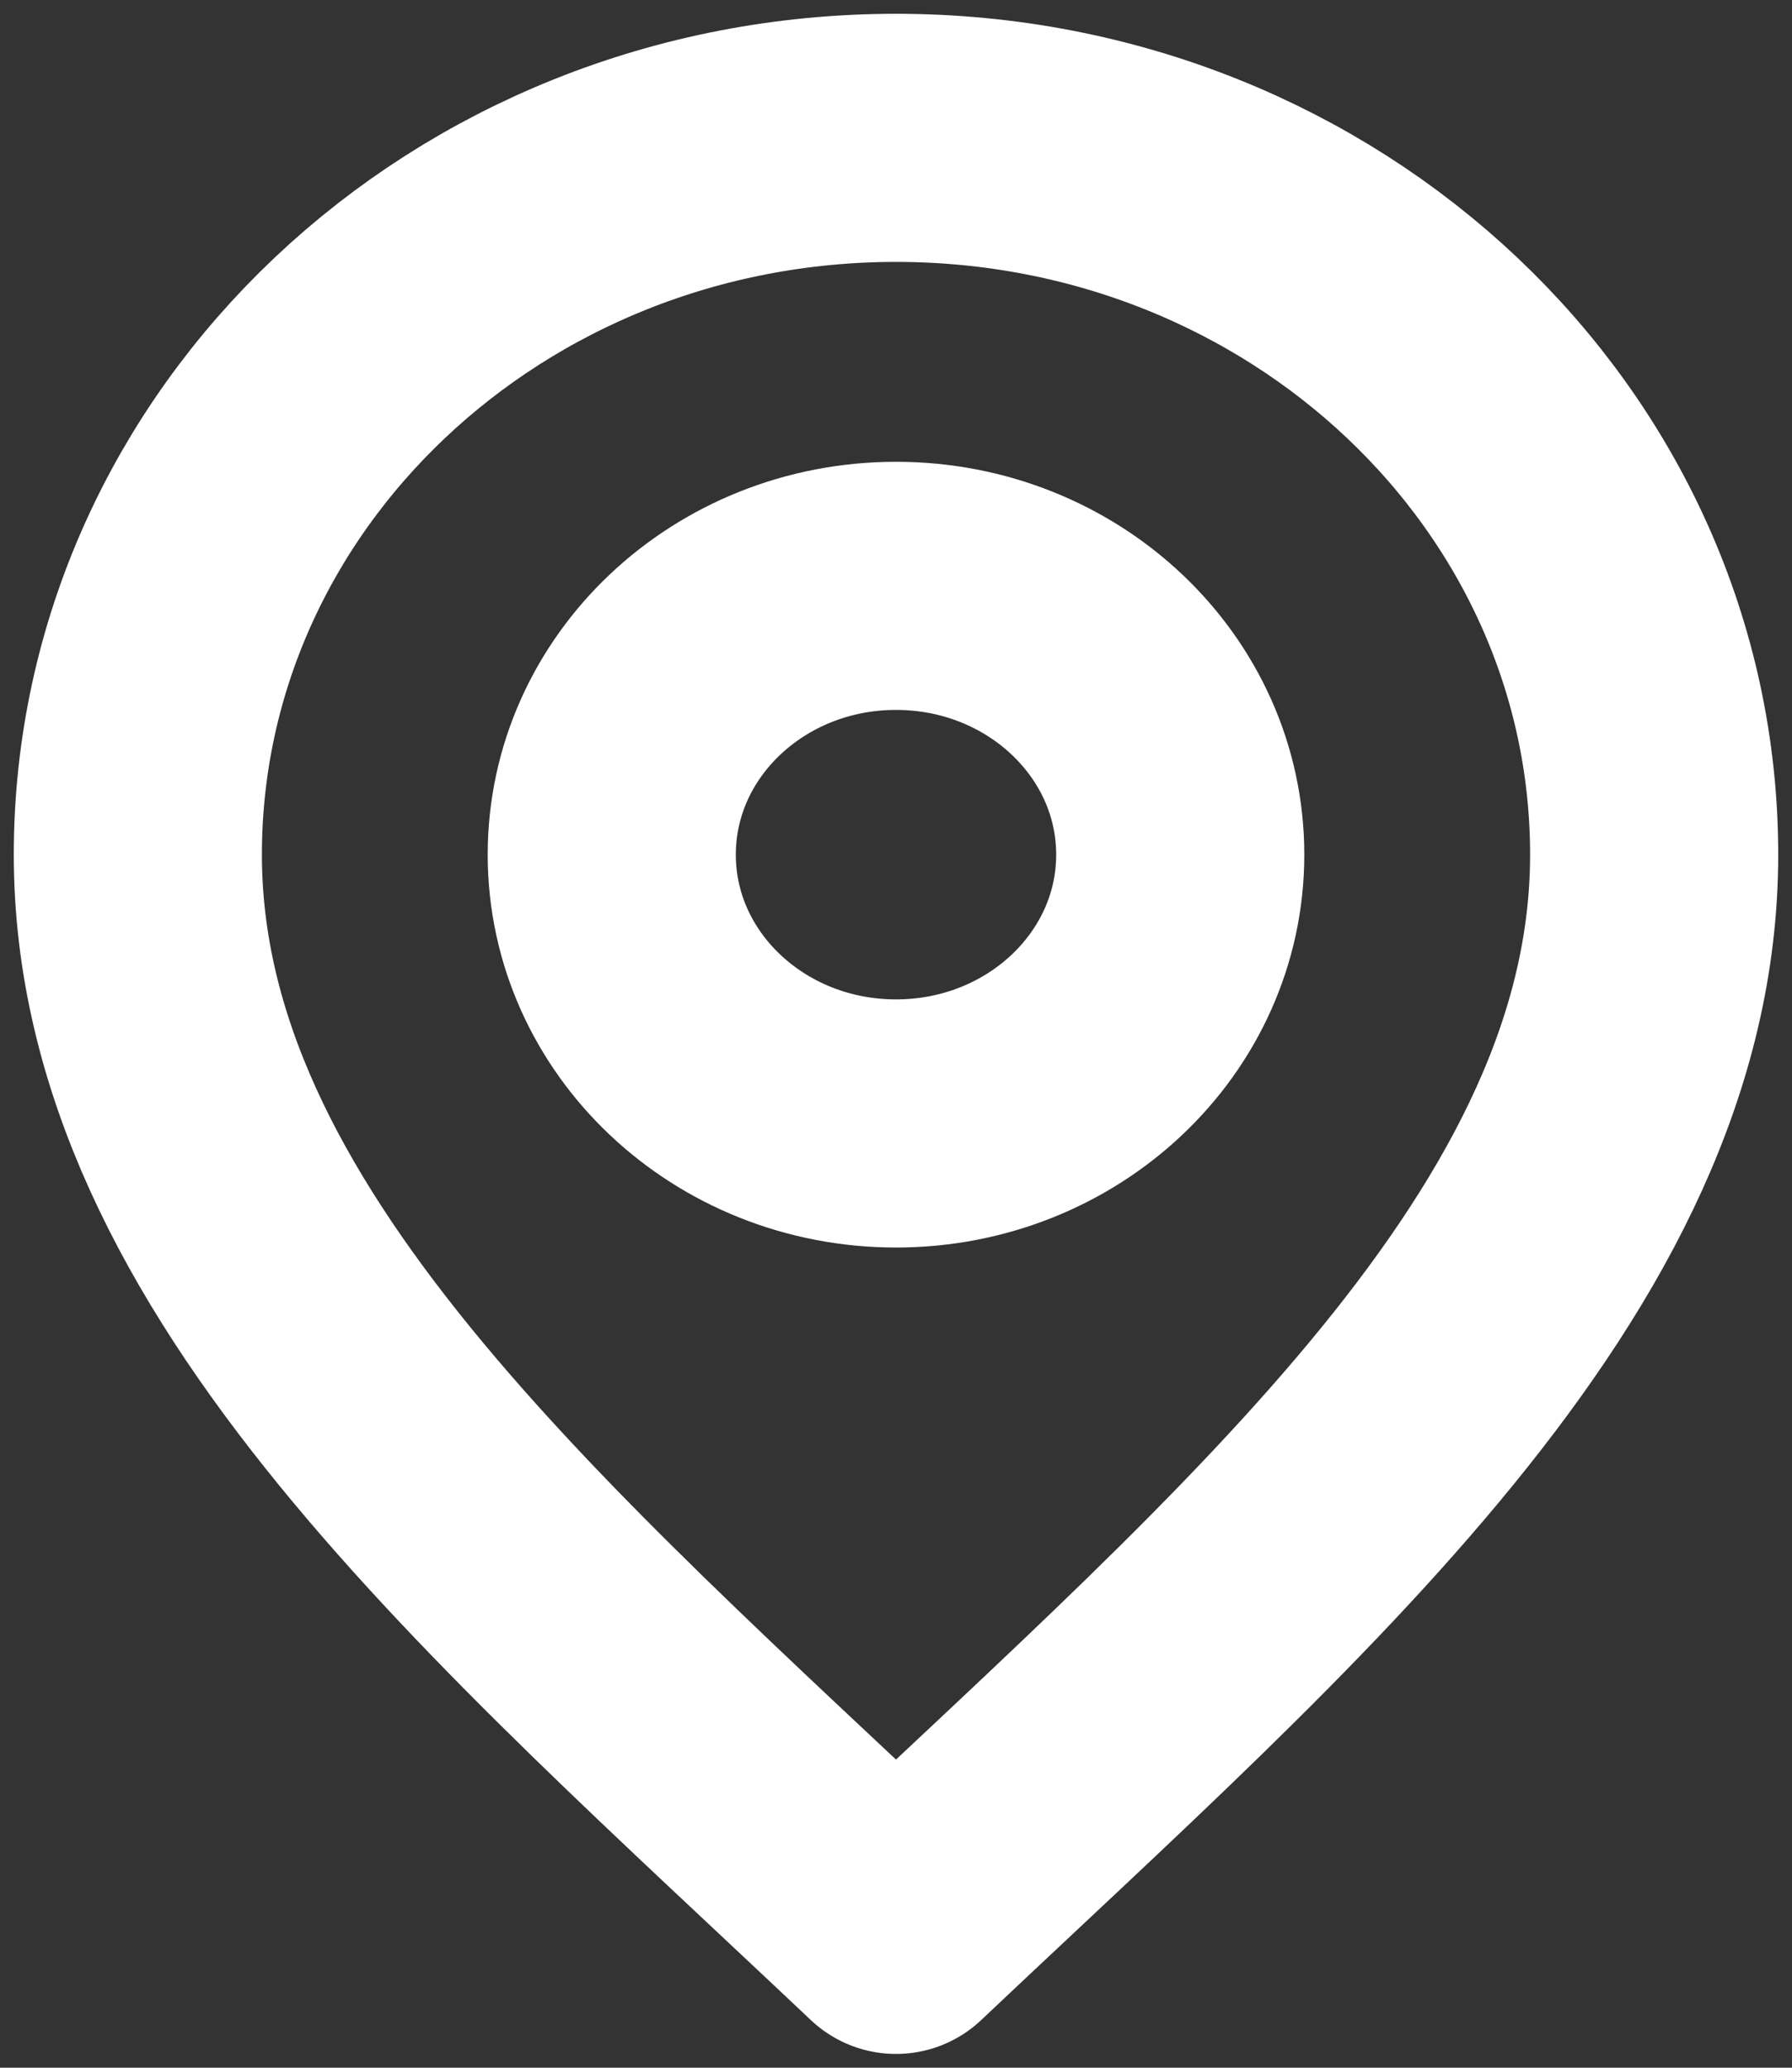
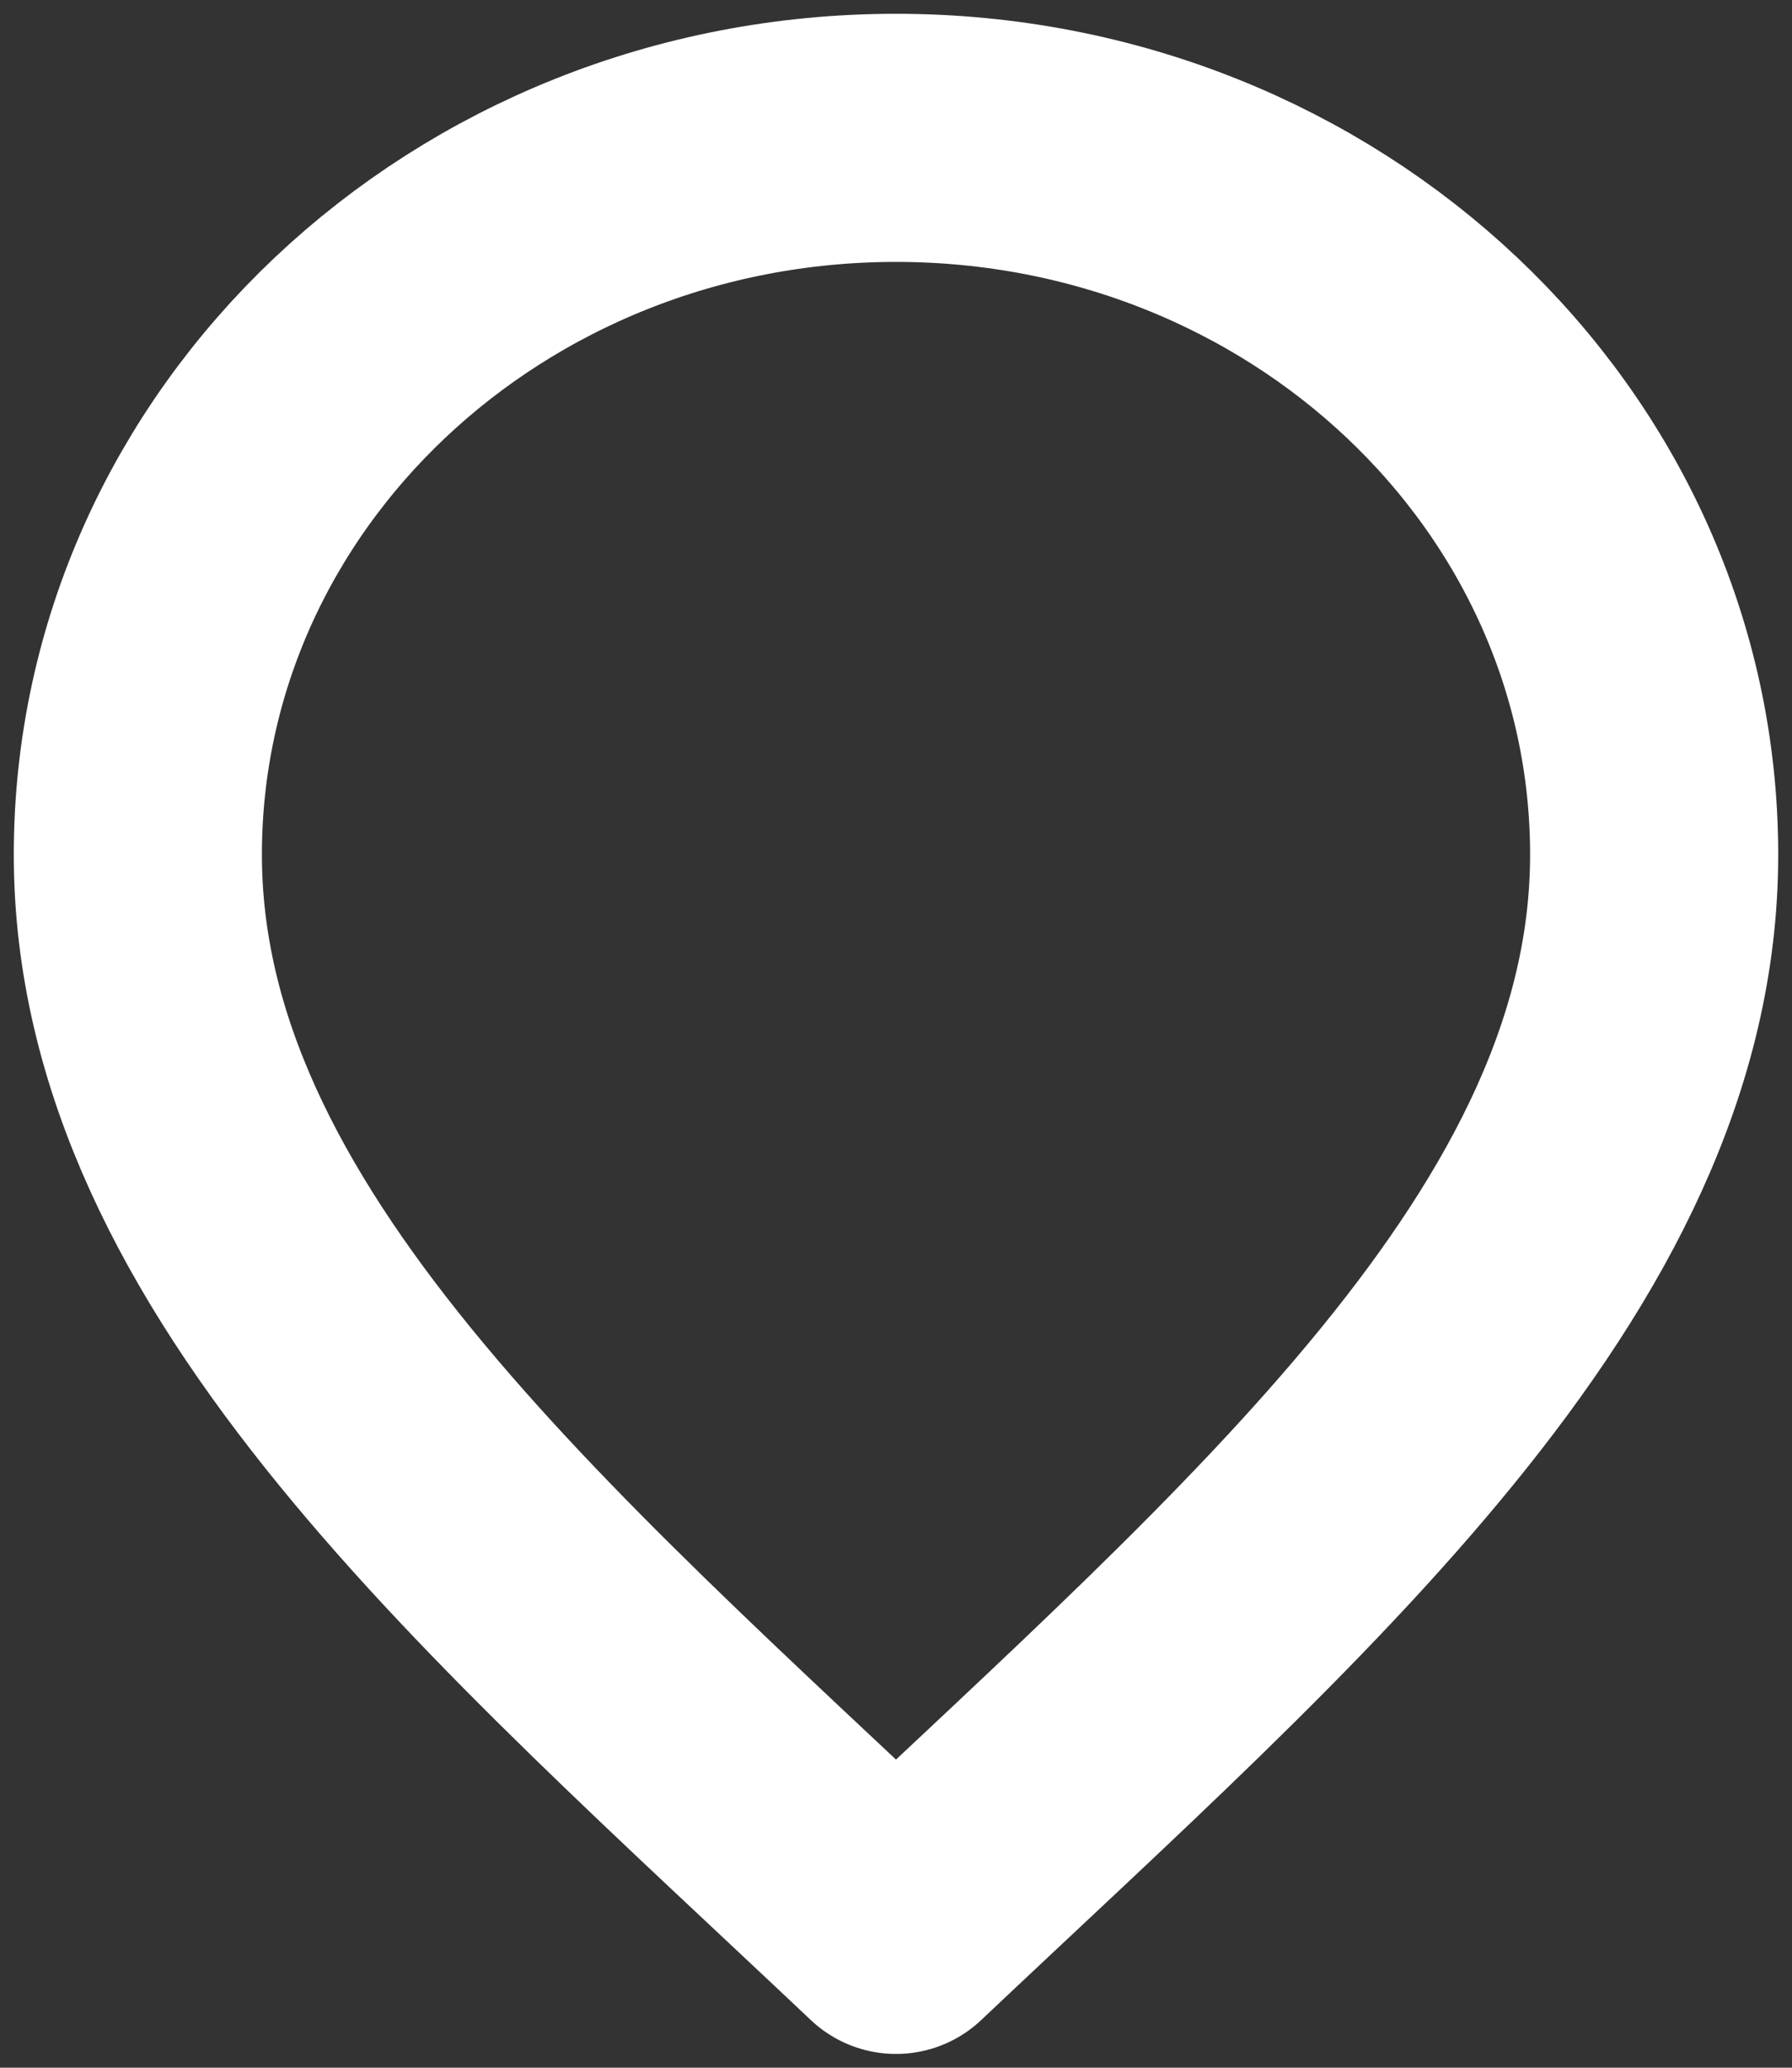
<svg xmlns="http://www.w3.org/2000/svg" width="13" height="15" viewBox="0 0 13 15" fill="none">
  <rect x="0" y="0" width="13" height="15" fill="#333333" stroke="none" />
-   <path d="M6.5 8.15C7.639 8.15 8.562 7.277 8.562 6.2C8.562 5.123 7.639 4.25 6.5 4.25C5.361 4.25 4.438 5.123 4.438 6.2C4.438 7.277 5.361 8.15 6.5 8.15Z" stroke="white" stroke-width="1.8" stroke-linecap="round" stroke-linejoin="round" />
  <path d="M6.5 14C9.25 11.4 12 9.072 12 6.2C12 3.328 9.538 1 6.5 1C3.462 1 1 3.328 1 6.2C1 9.072 3.75 11.4 6.5 14Z" stroke="white" stroke-width="1.8" stroke-linecap="round" stroke-linejoin="round" />
</svg>